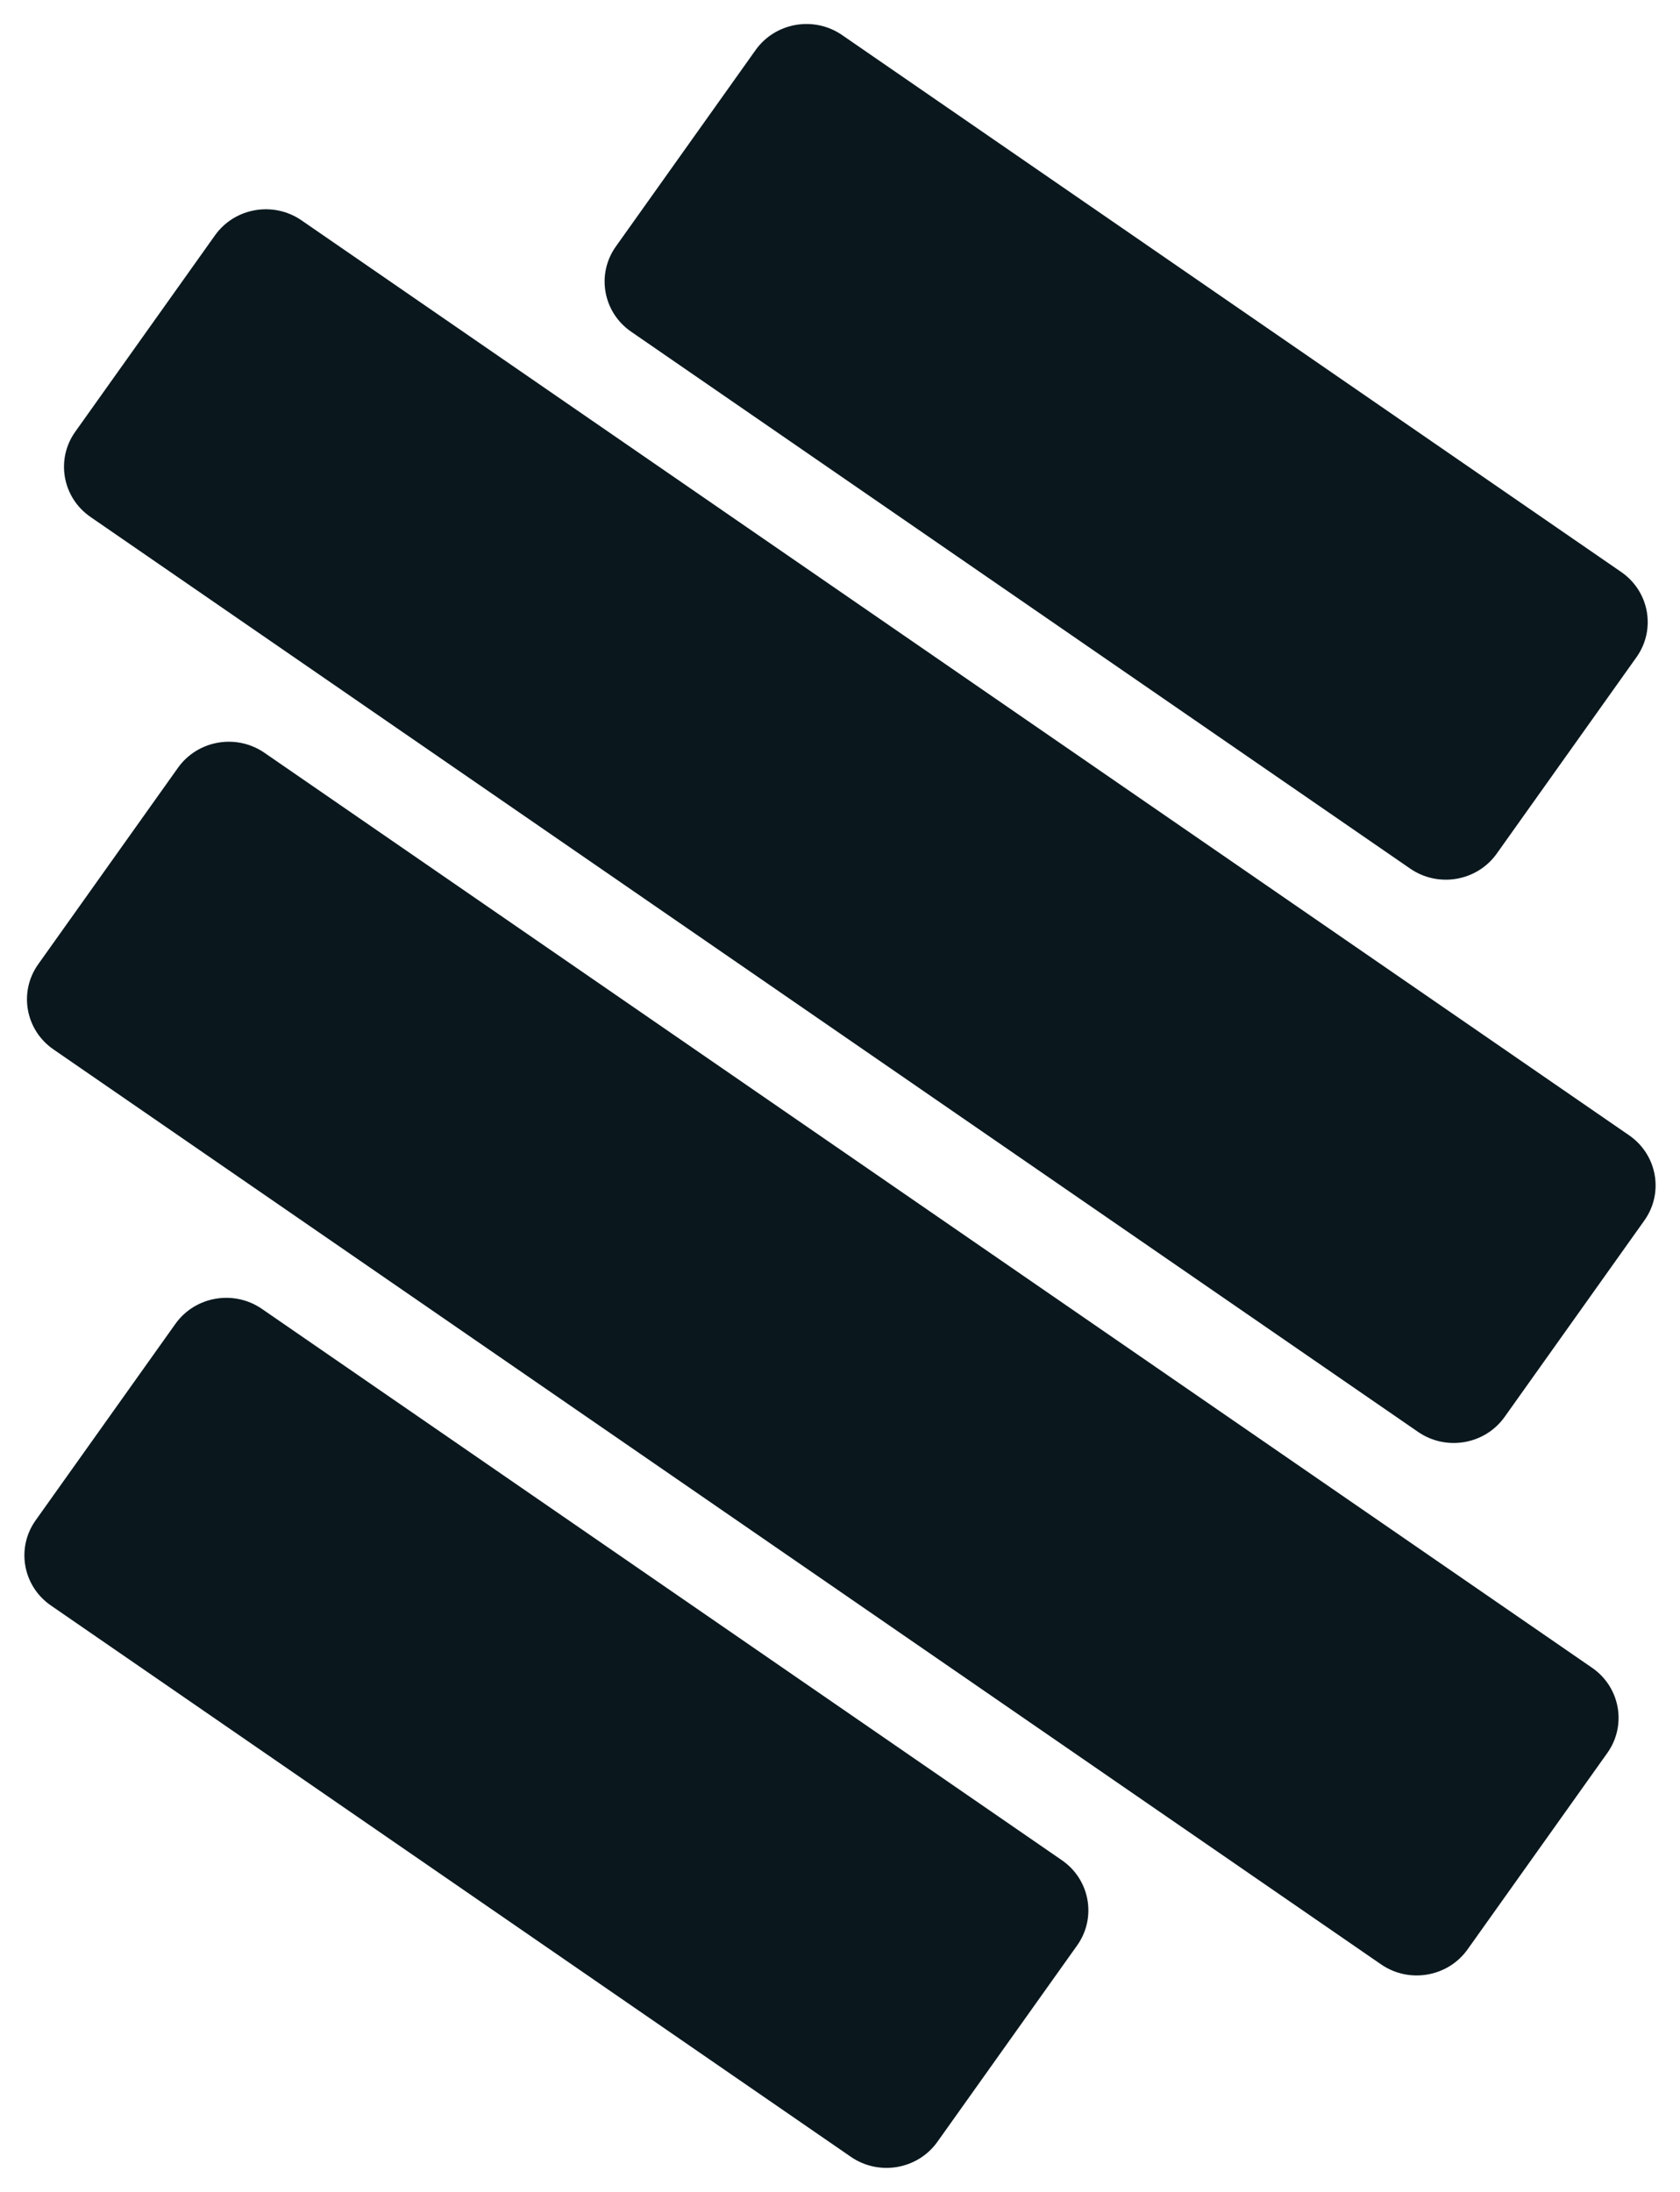
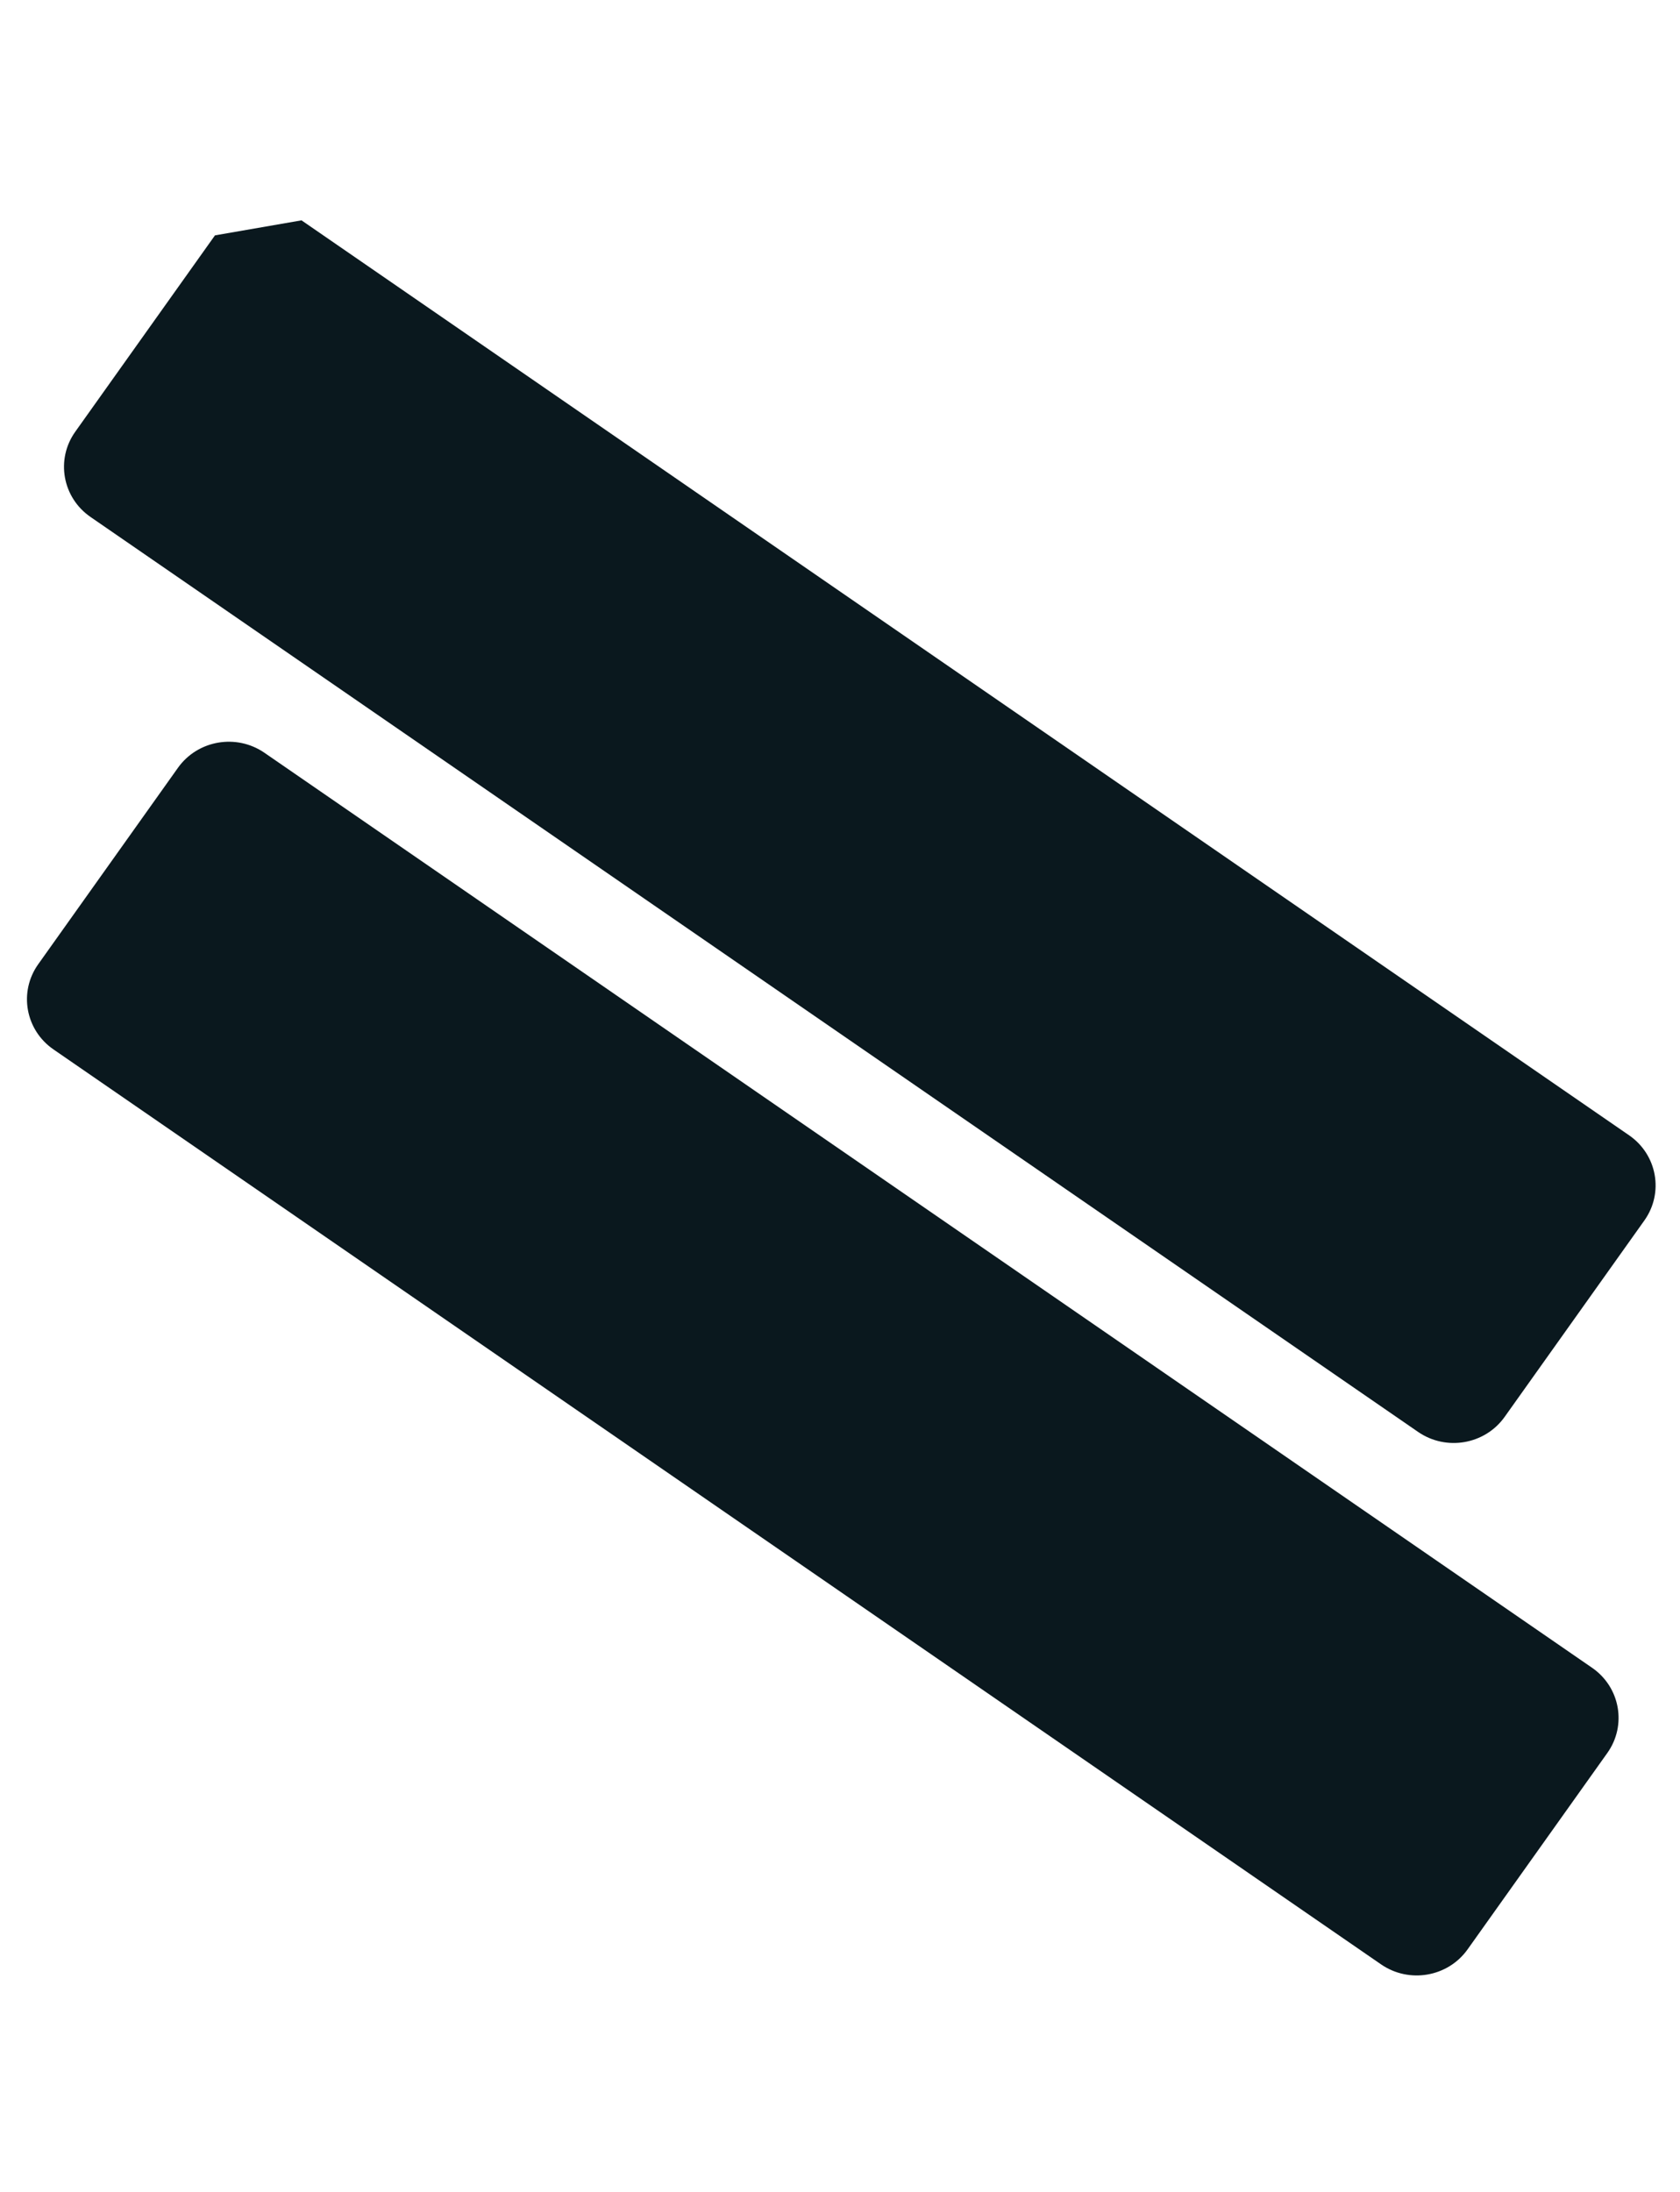
<svg xmlns="http://www.w3.org/2000/svg" width="115" height="150" viewBox="0 0 115 150" fill="none">
-   <path d="M12.004 90.6L2.44 104.04C1.092 105.934 1.56 108.544 3.485 109.87L58.244 147.599C60.168 148.925 62.821 148.465 64.168 146.571L73.733 133.131C75.08 131.237 74.612 128.627 72.688 127.301L17.929 89.572C16.004 88.246 13.352 88.706 12.004 90.6Z" fill="#0A181E" />
-   <path d="M51.721 3.427L42.157 16.868C40.809 18.762 41.277 21.372 43.201 22.698L96.532 59.443C98.457 60.769 101.109 60.308 102.456 58.415L112.021 44.974C113.368 43.08 112.901 40.47 110.976 39.144L57.645 2.4C55.721 1.074 53.069 1.534 51.721 3.427Z" fill="#0A181E" />
-   <path d="M14.715 16.107L5.15 29.547C3.803 31.441 4.271 34.051 6.195 35.377L97.072 97.991C98.996 99.317 101.648 98.857 102.996 96.963L112.56 83.522C113.908 81.629 113.44 79.019 111.516 77.693L20.639 15.079C18.715 13.753 16.062 14.213 14.715 16.107Z" fill="#0A181E" />
+   <path d="M14.715 16.107L5.15 29.547C3.803 31.441 4.271 34.051 6.195 35.377L97.072 97.991C98.996 99.317 101.648 98.857 102.996 96.963L112.56 83.522C113.908 81.629 113.44 79.019 111.516 77.693L20.639 15.079Z" fill="#0A181E" />
  <path d="M12.18 52.545L2.616 65.986C1.268 67.879 1.736 70.489 3.66 71.815L94.537 134.429C96.461 135.755 99.114 135.295 100.461 133.401L110.026 119.961C111.373 118.067 110.905 115.457 108.981 114.131L18.104 51.517C16.18 50.191 13.527 50.651 12.18 52.545Z" fill="#0A181E" />
</svg>